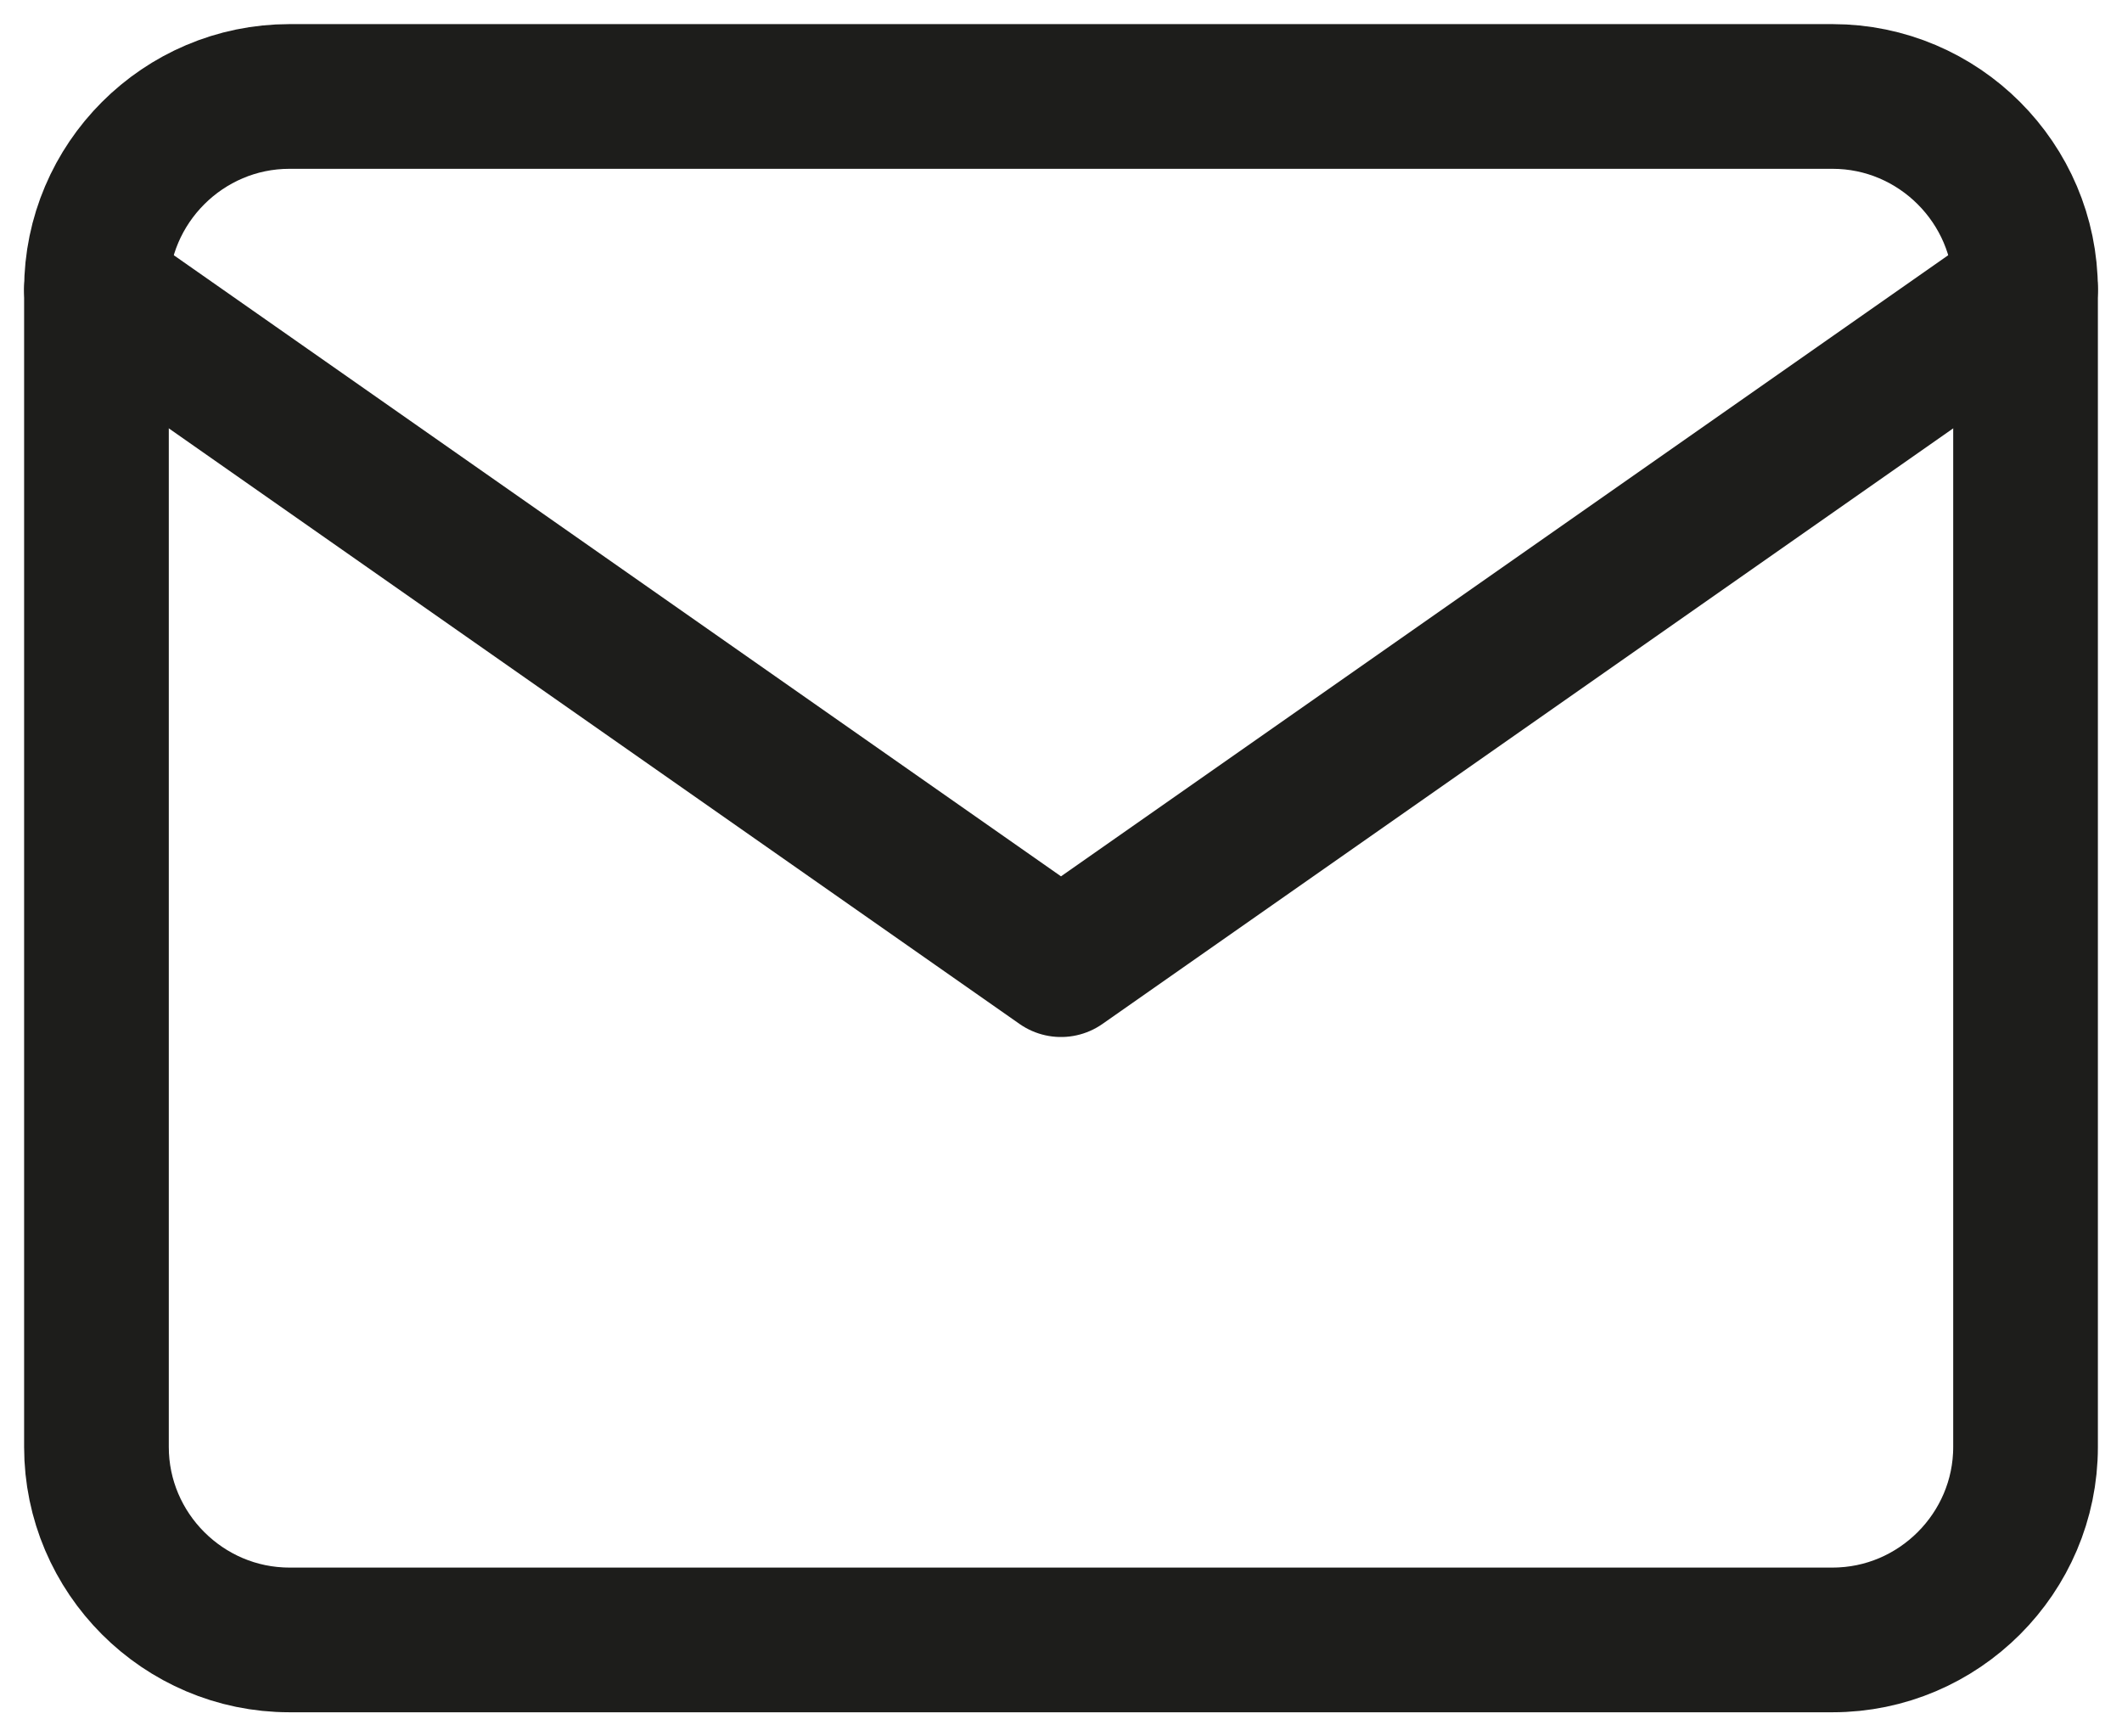
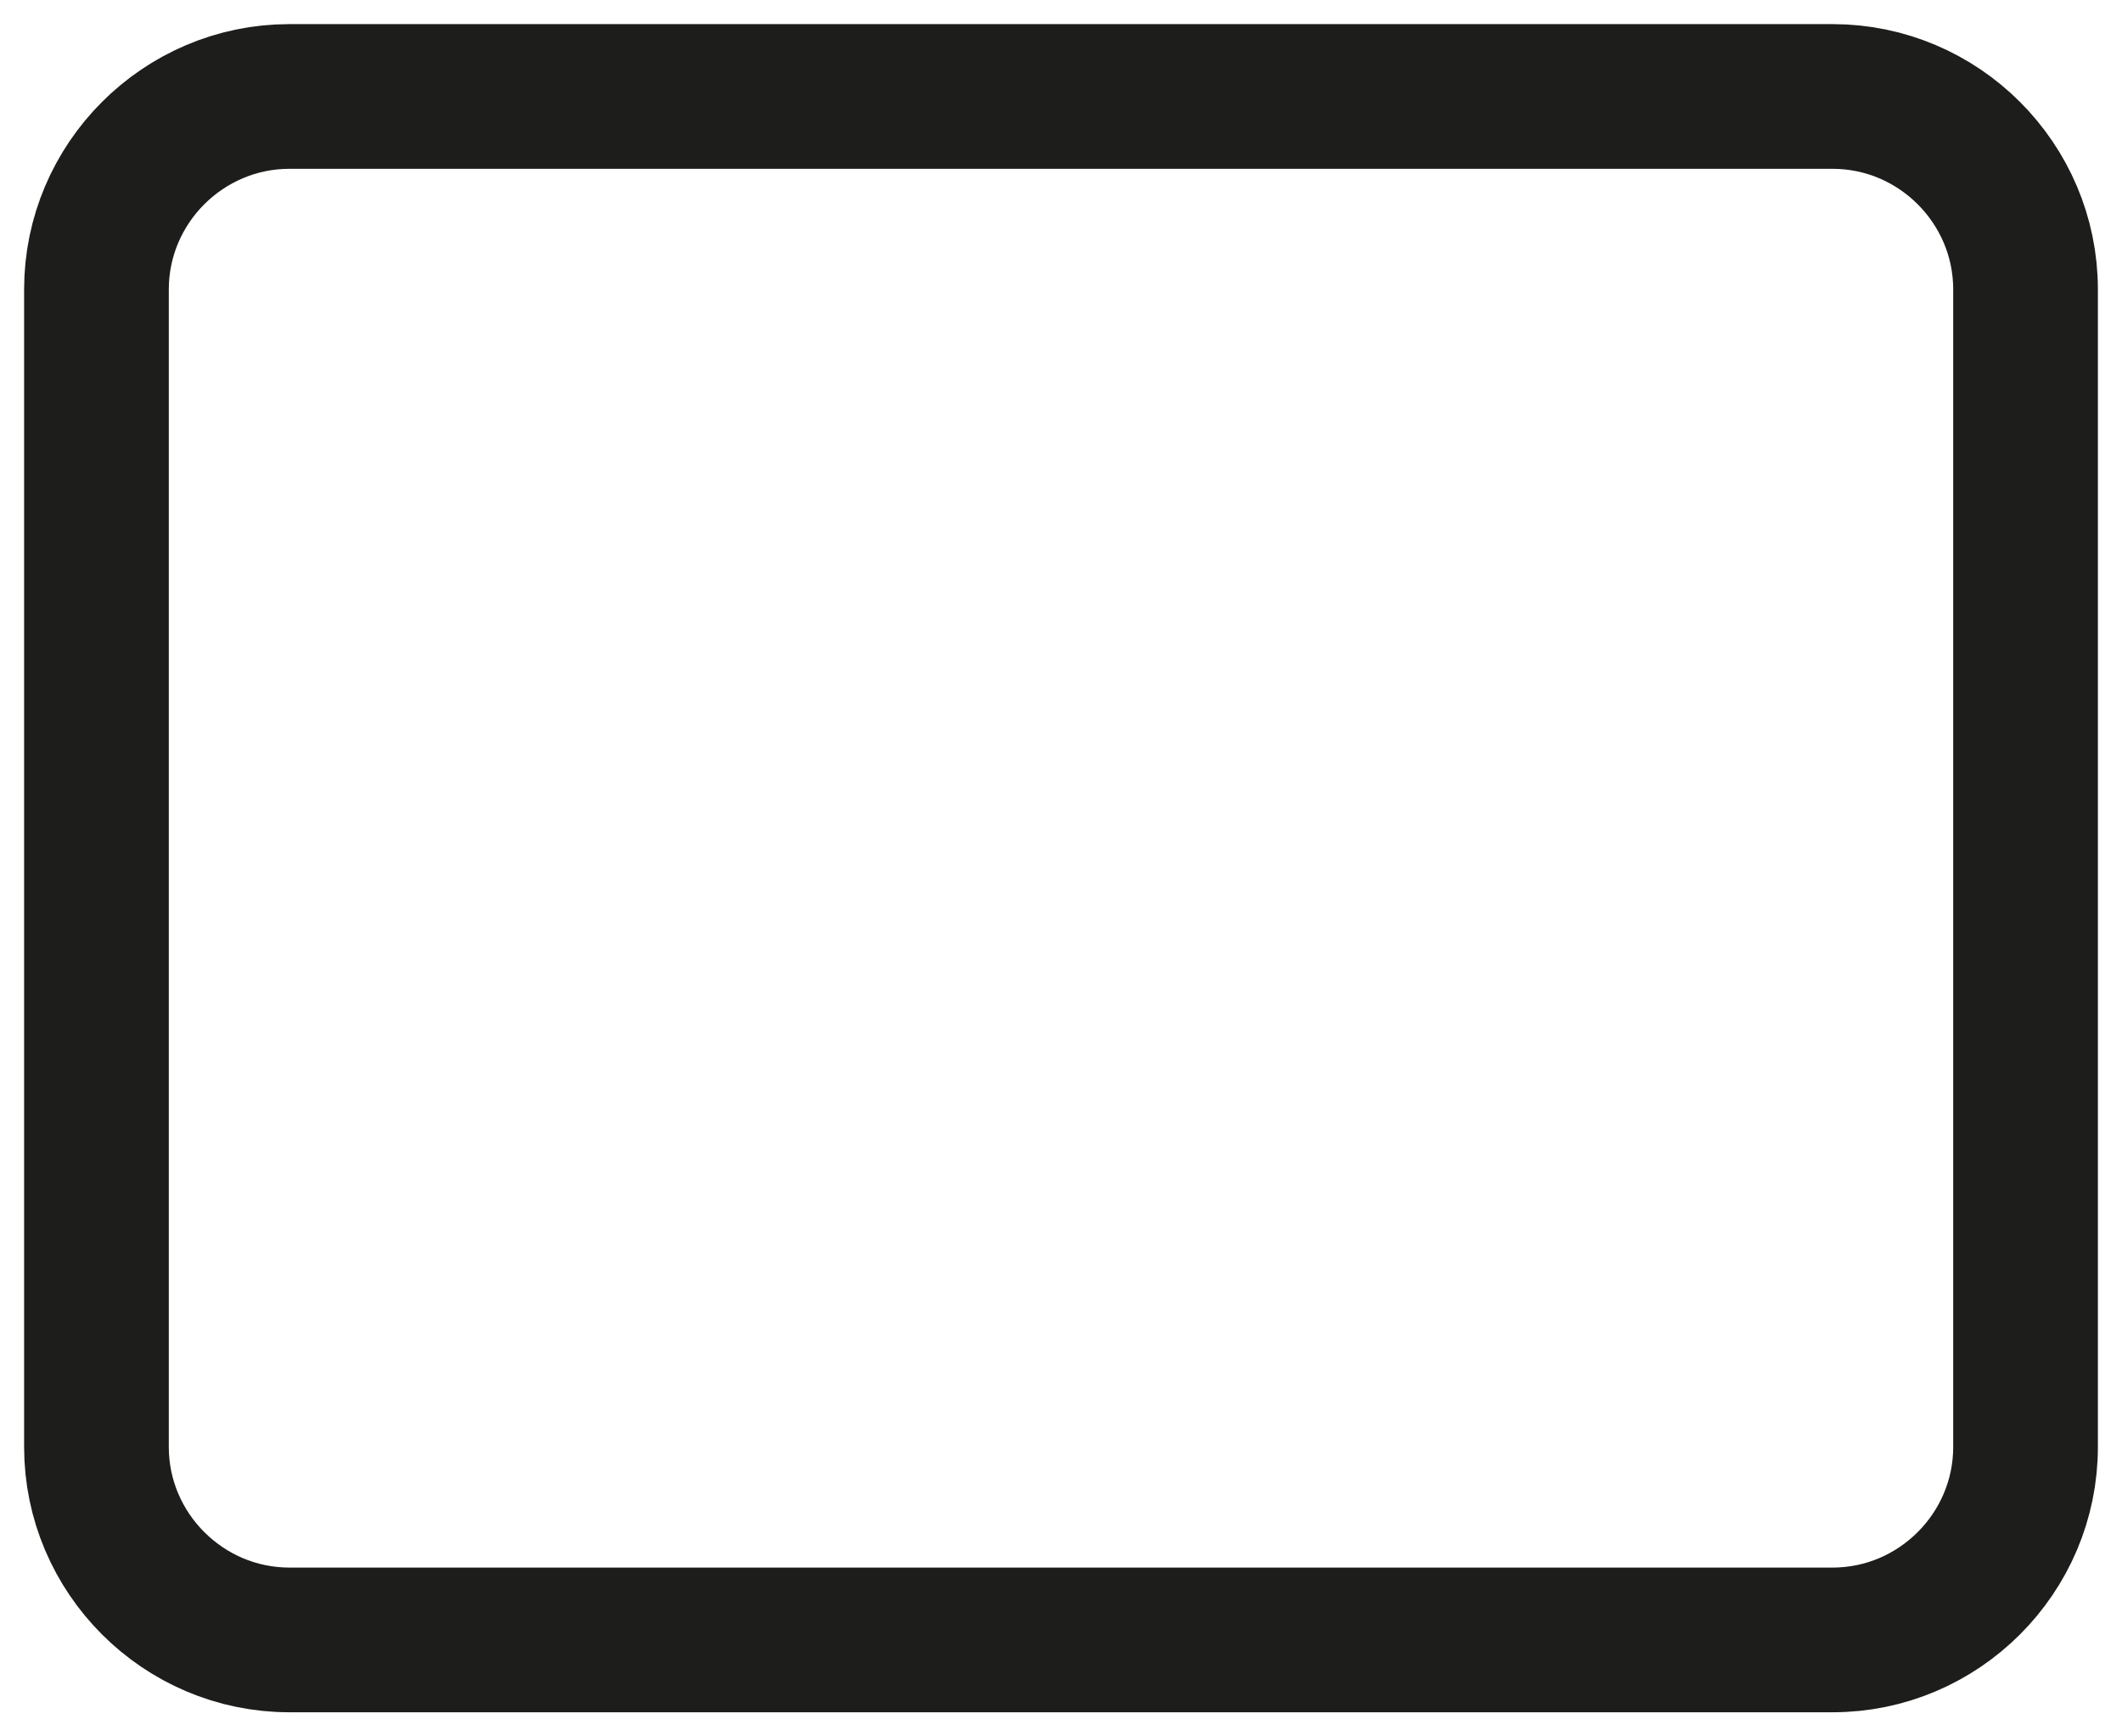
<svg xmlns="http://www.w3.org/2000/svg" width="22" height="18" viewBox="0 0 22 18" fill="none">
-   <path d="M3 1H19C20.1 1 21 1.9 21 3V15C21 16.1 20.1 17 19 17H3C1.9 17 1 16.1 1 15V3C1 1.9 1.9 1 3 1Z" stroke="#1D1D1B" stroke-width="1.5" stroke-linecap="round" stroke-linejoin="round" />
-   <path d="M21 3L11 10L1 3" stroke="#1D1D1B" stroke-width="1.5" stroke-linecap="round" stroke-linejoin="round" />
+   <path d="M3 1H19C20.1 1 21 1.9 21 3V15C21 16.1 20.1 17 19 17H3C1.9 17 1 16.1 1 15V3C1 1.9 1.9 1 3 1" stroke="#1D1D1B" stroke-width="1.5" stroke-linecap="round" stroke-linejoin="round" />
</svg>